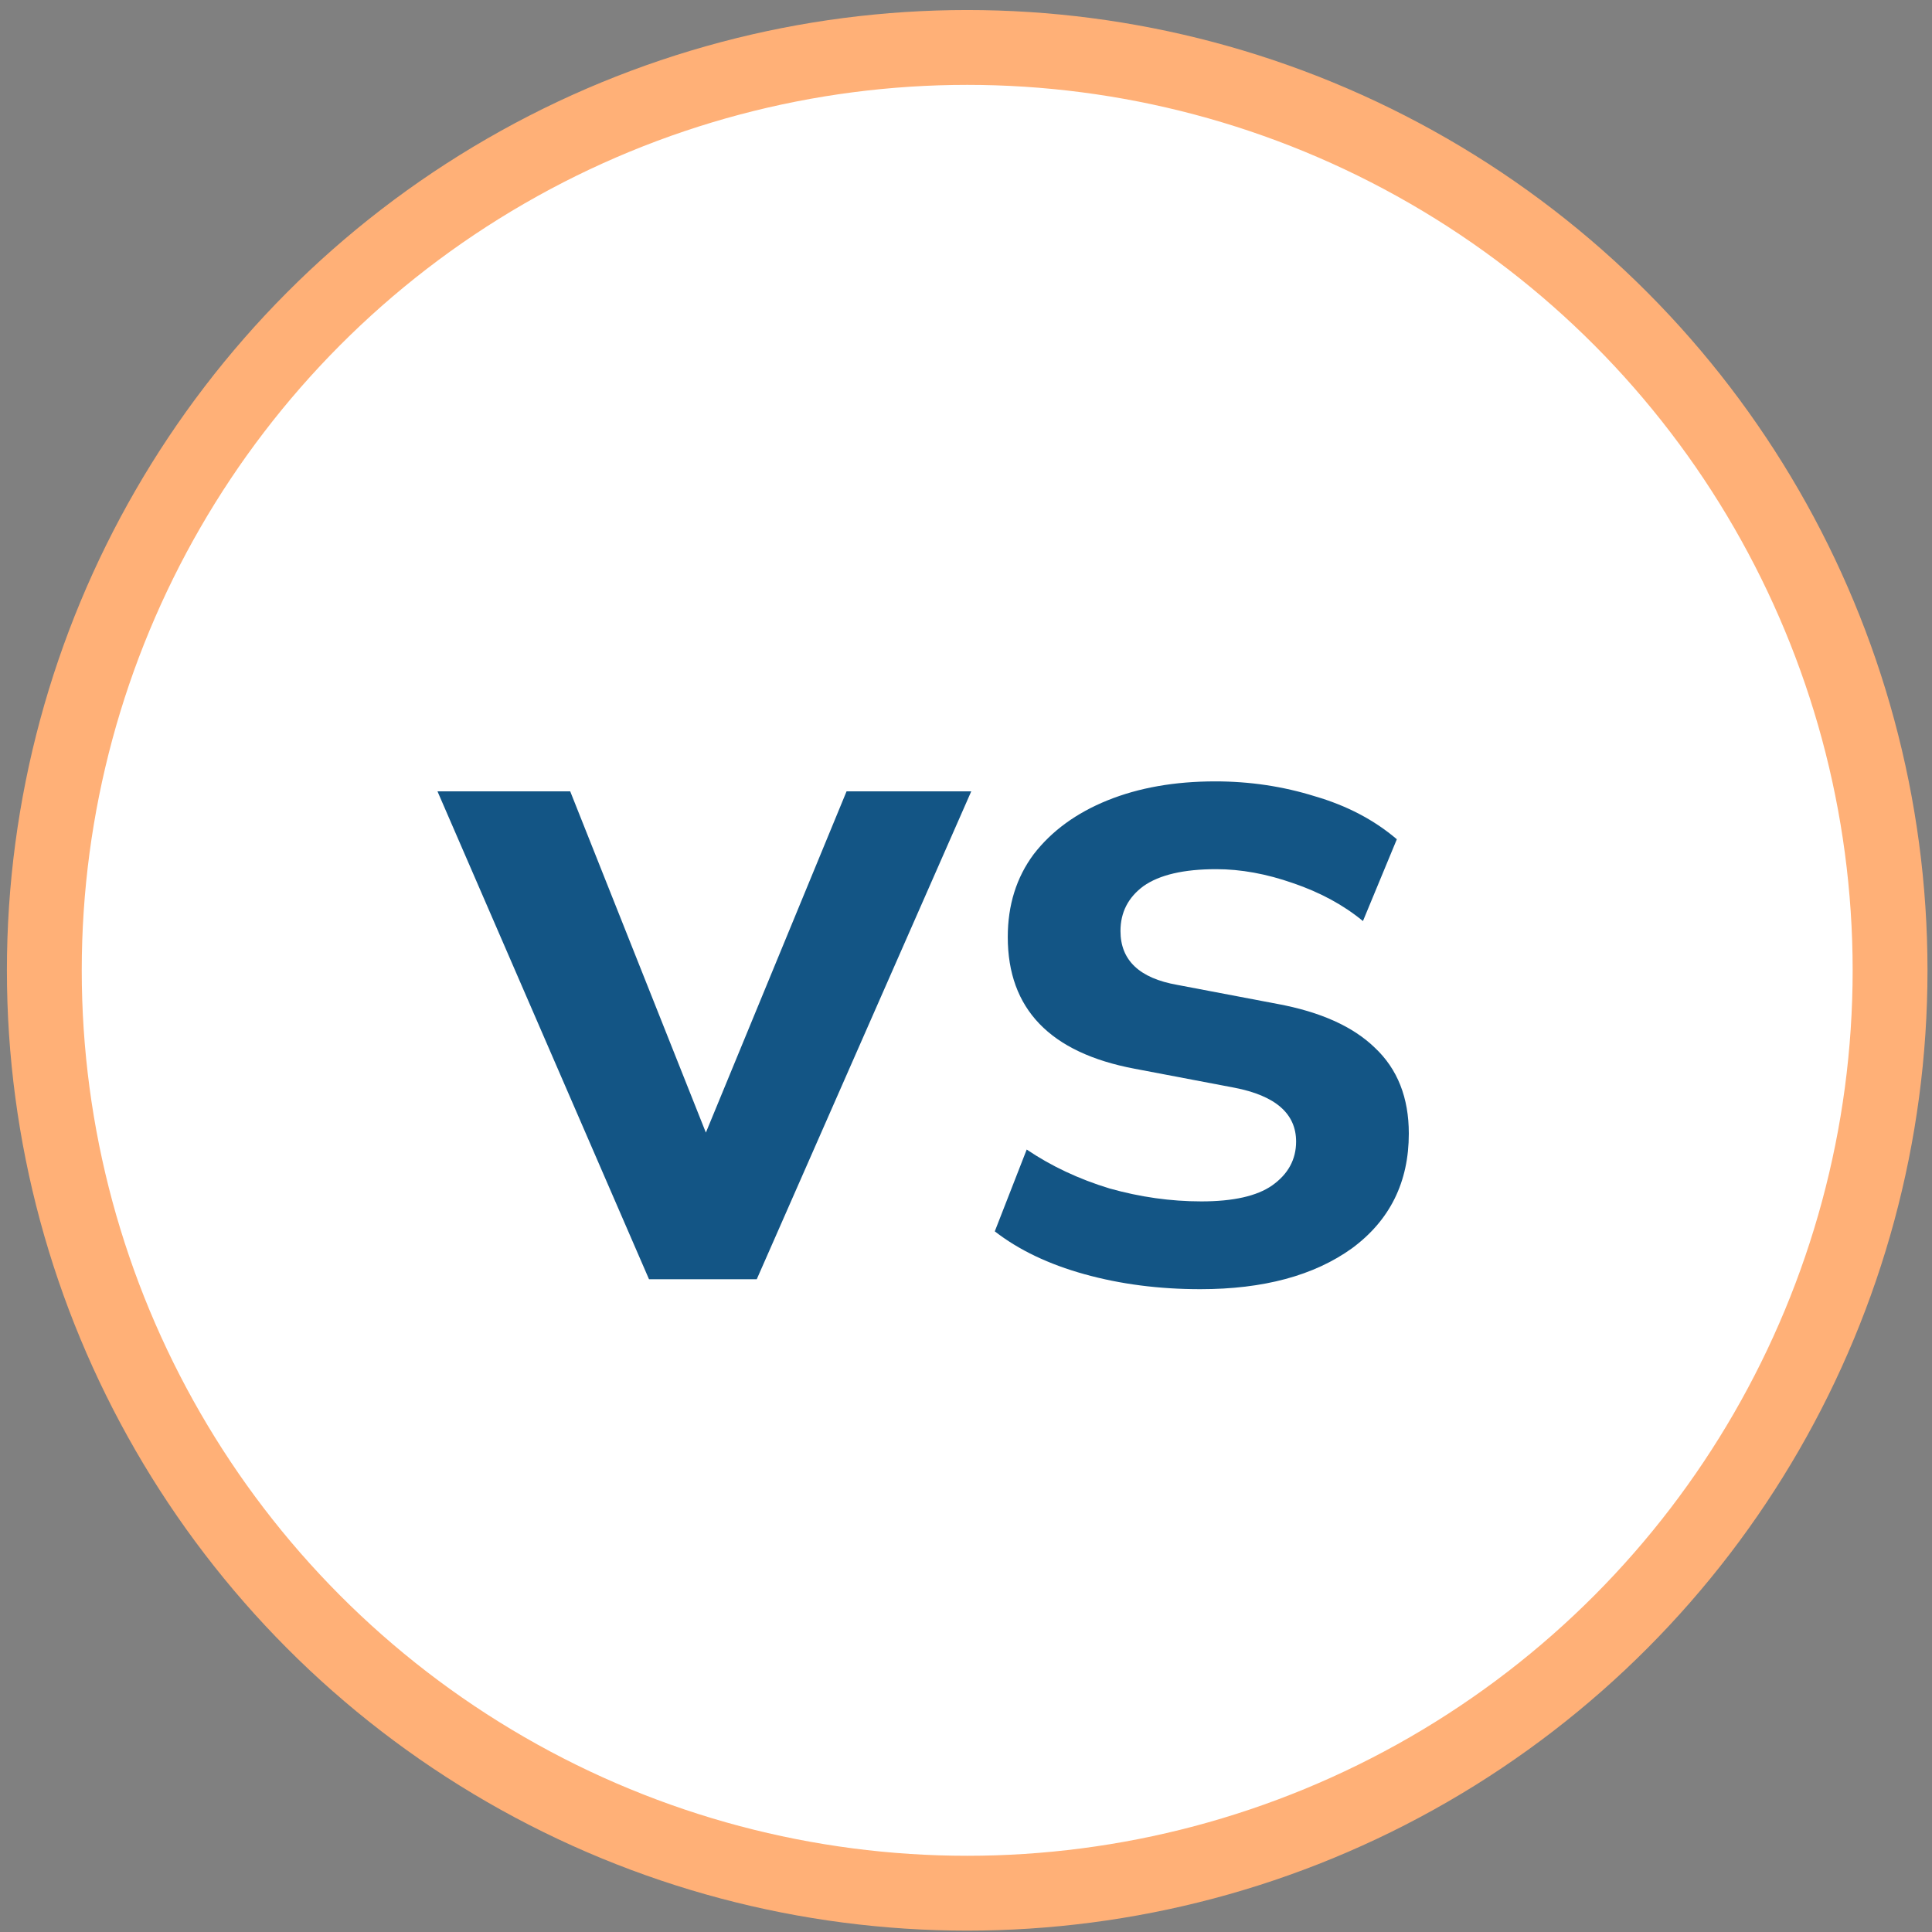
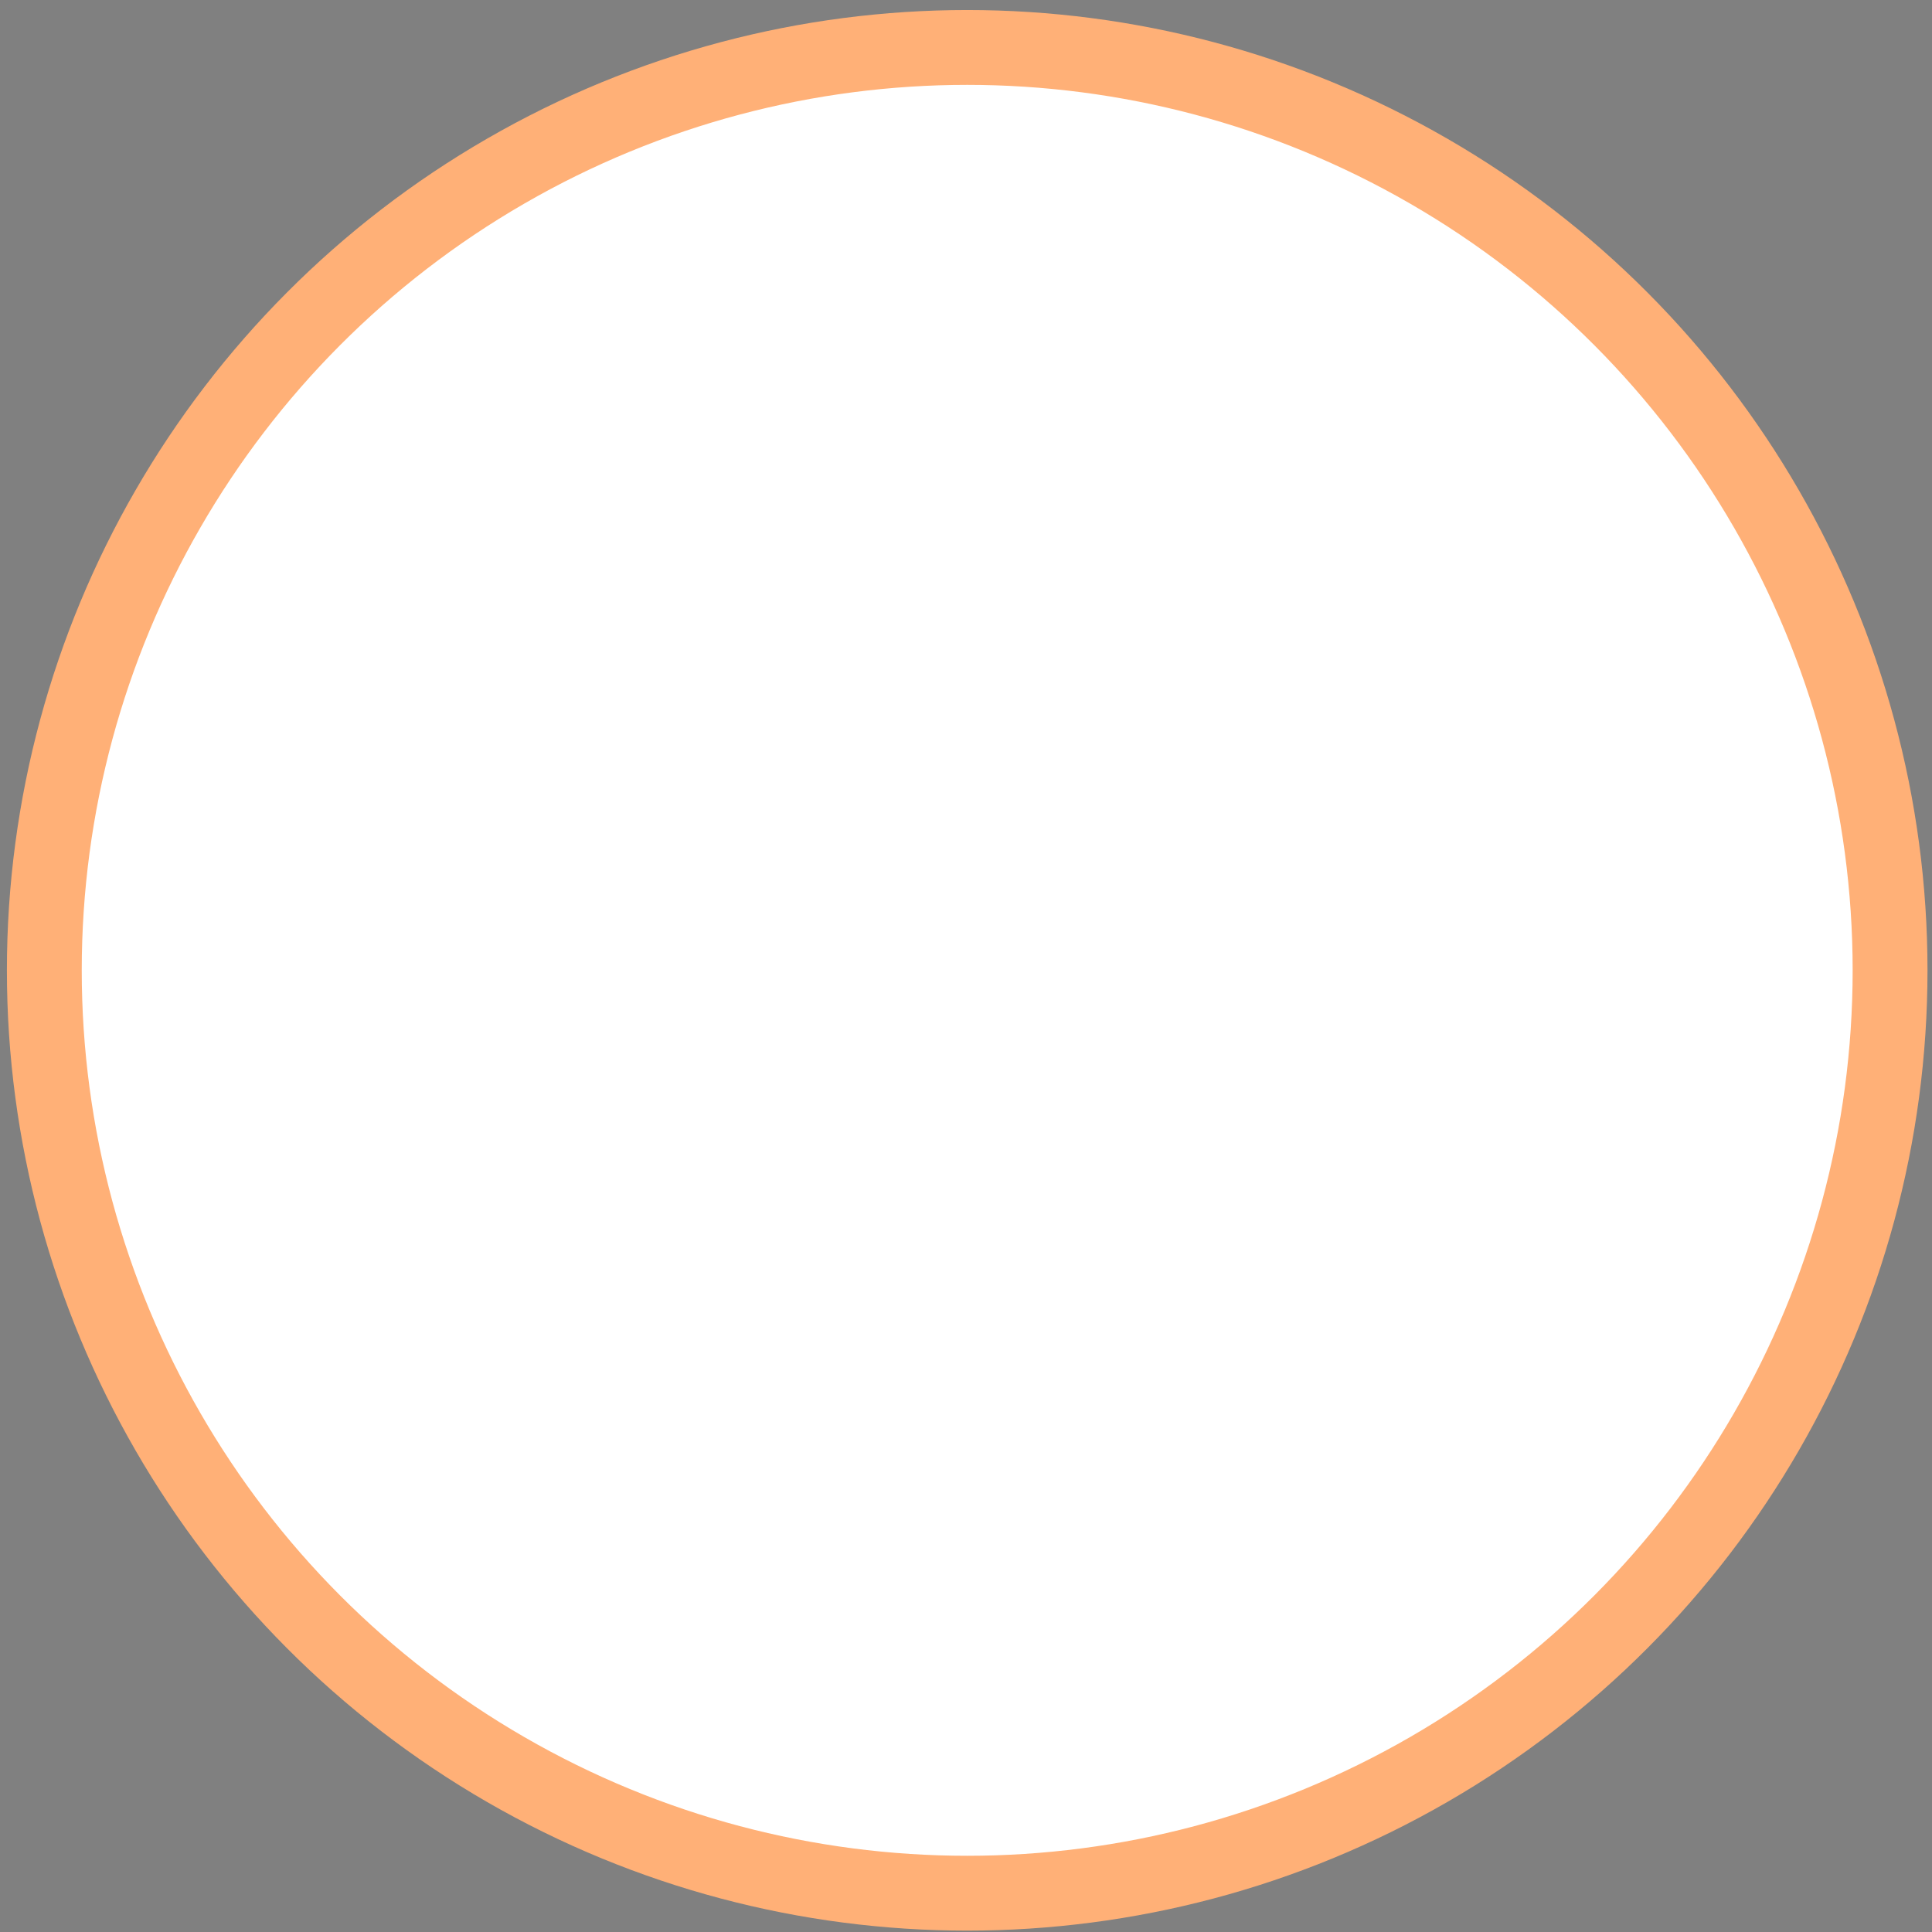
<svg xmlns="http://www.w3.org/2000/svg" width="50" height="50" viewBox="0 0 50 50" fill="none">
  <rect x="0" y="0" width="50" height="50" fill="#808080" stroke="none" />
  <circle cx="25.031" cy="25.112" r="23.884" fill="white" stroke="#FFB077" stroke-width="1.937" />
-   <path d="M16.796 33.106L11.322 20.48H14.757L18.268 29.311L21.909 20.48H25.136L19.585 33.106H16.796ZM31.064 33.364C29.997 33.364 28.998 33.235 28.069 32.977C27.139 32.719 26.365 32.349 25.745 31.867L26.571 29.75C27.208 30.18 27.922 30.516 28.714 30.757C29.506 30.98 30.298 31.092 31.09 31.092C31.916 31.092 32.527 30.955 32.923 30.679C33.336 30.387 33.543 30.008 33.543 29.543C33.543 28.82 33.009 28.355 31.942 28.149L29.36 27.658C27.174 27.245 26.081 26.109 26.081 24.25C26.081 23.424 26.304 22.709 26.752 22.107C27.217 21.505 27.854 21.04 28.663 20.713C29.472 20.386 30.401 20.222 31.451 20.222C32.346 20.222 33.207 20.351 34.033 20.609C34.859 20.85 35.565 21.221 36.15 21.72L35.273 23.837C34.773 23.424 34.171 23.097 33.465 22.856C32.777 22.615 32.114 22.494 31.477 22.494C30.634 22.494 30.005 22.641 29.592 22.933C29.196 23.226 28.998 23.613 28.998 24.095C28.998 24.852 29.489 25.317 30.47 25.489L33.052 25.98C34.171 26.186 35.014 26.565 35.582 27.116C36.168 27.667 36.46 28.407 36.46 29.337C36.46 30.593 35.97 31.583 34.989 32.306C34.007 33.012 32.699 33.364 31.064 33.364Z" fill="#135585" />
</svg>